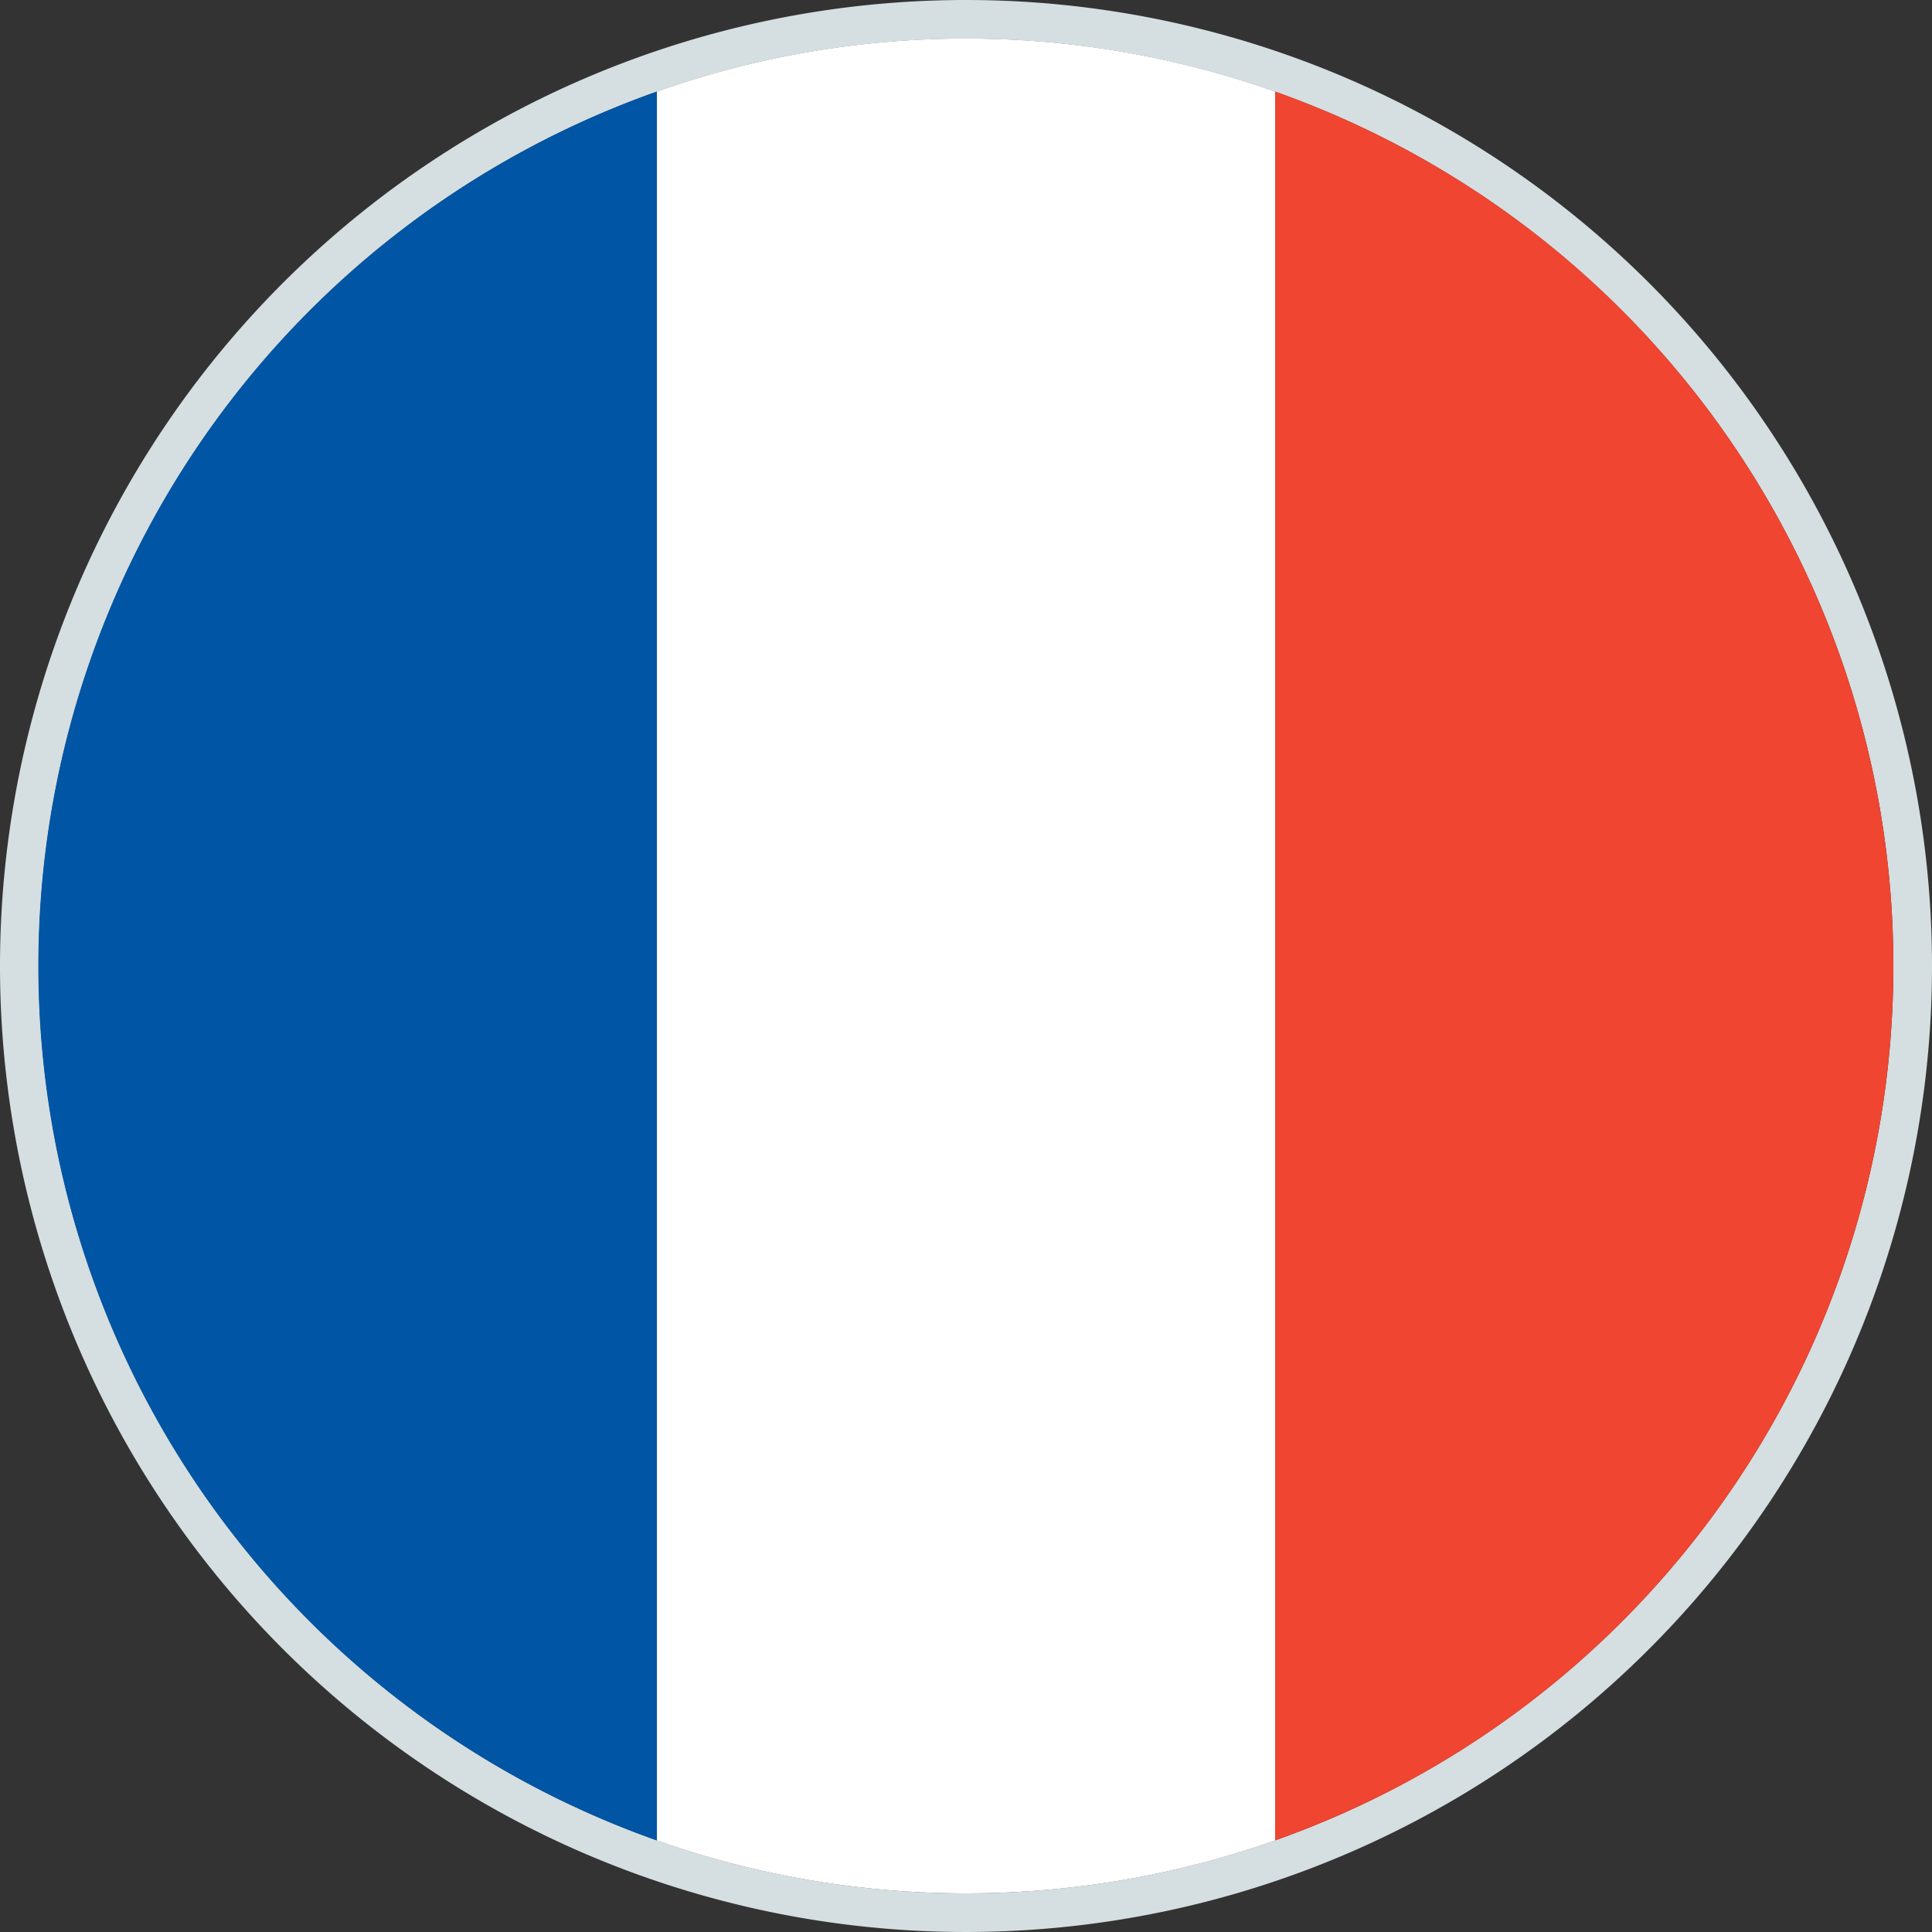
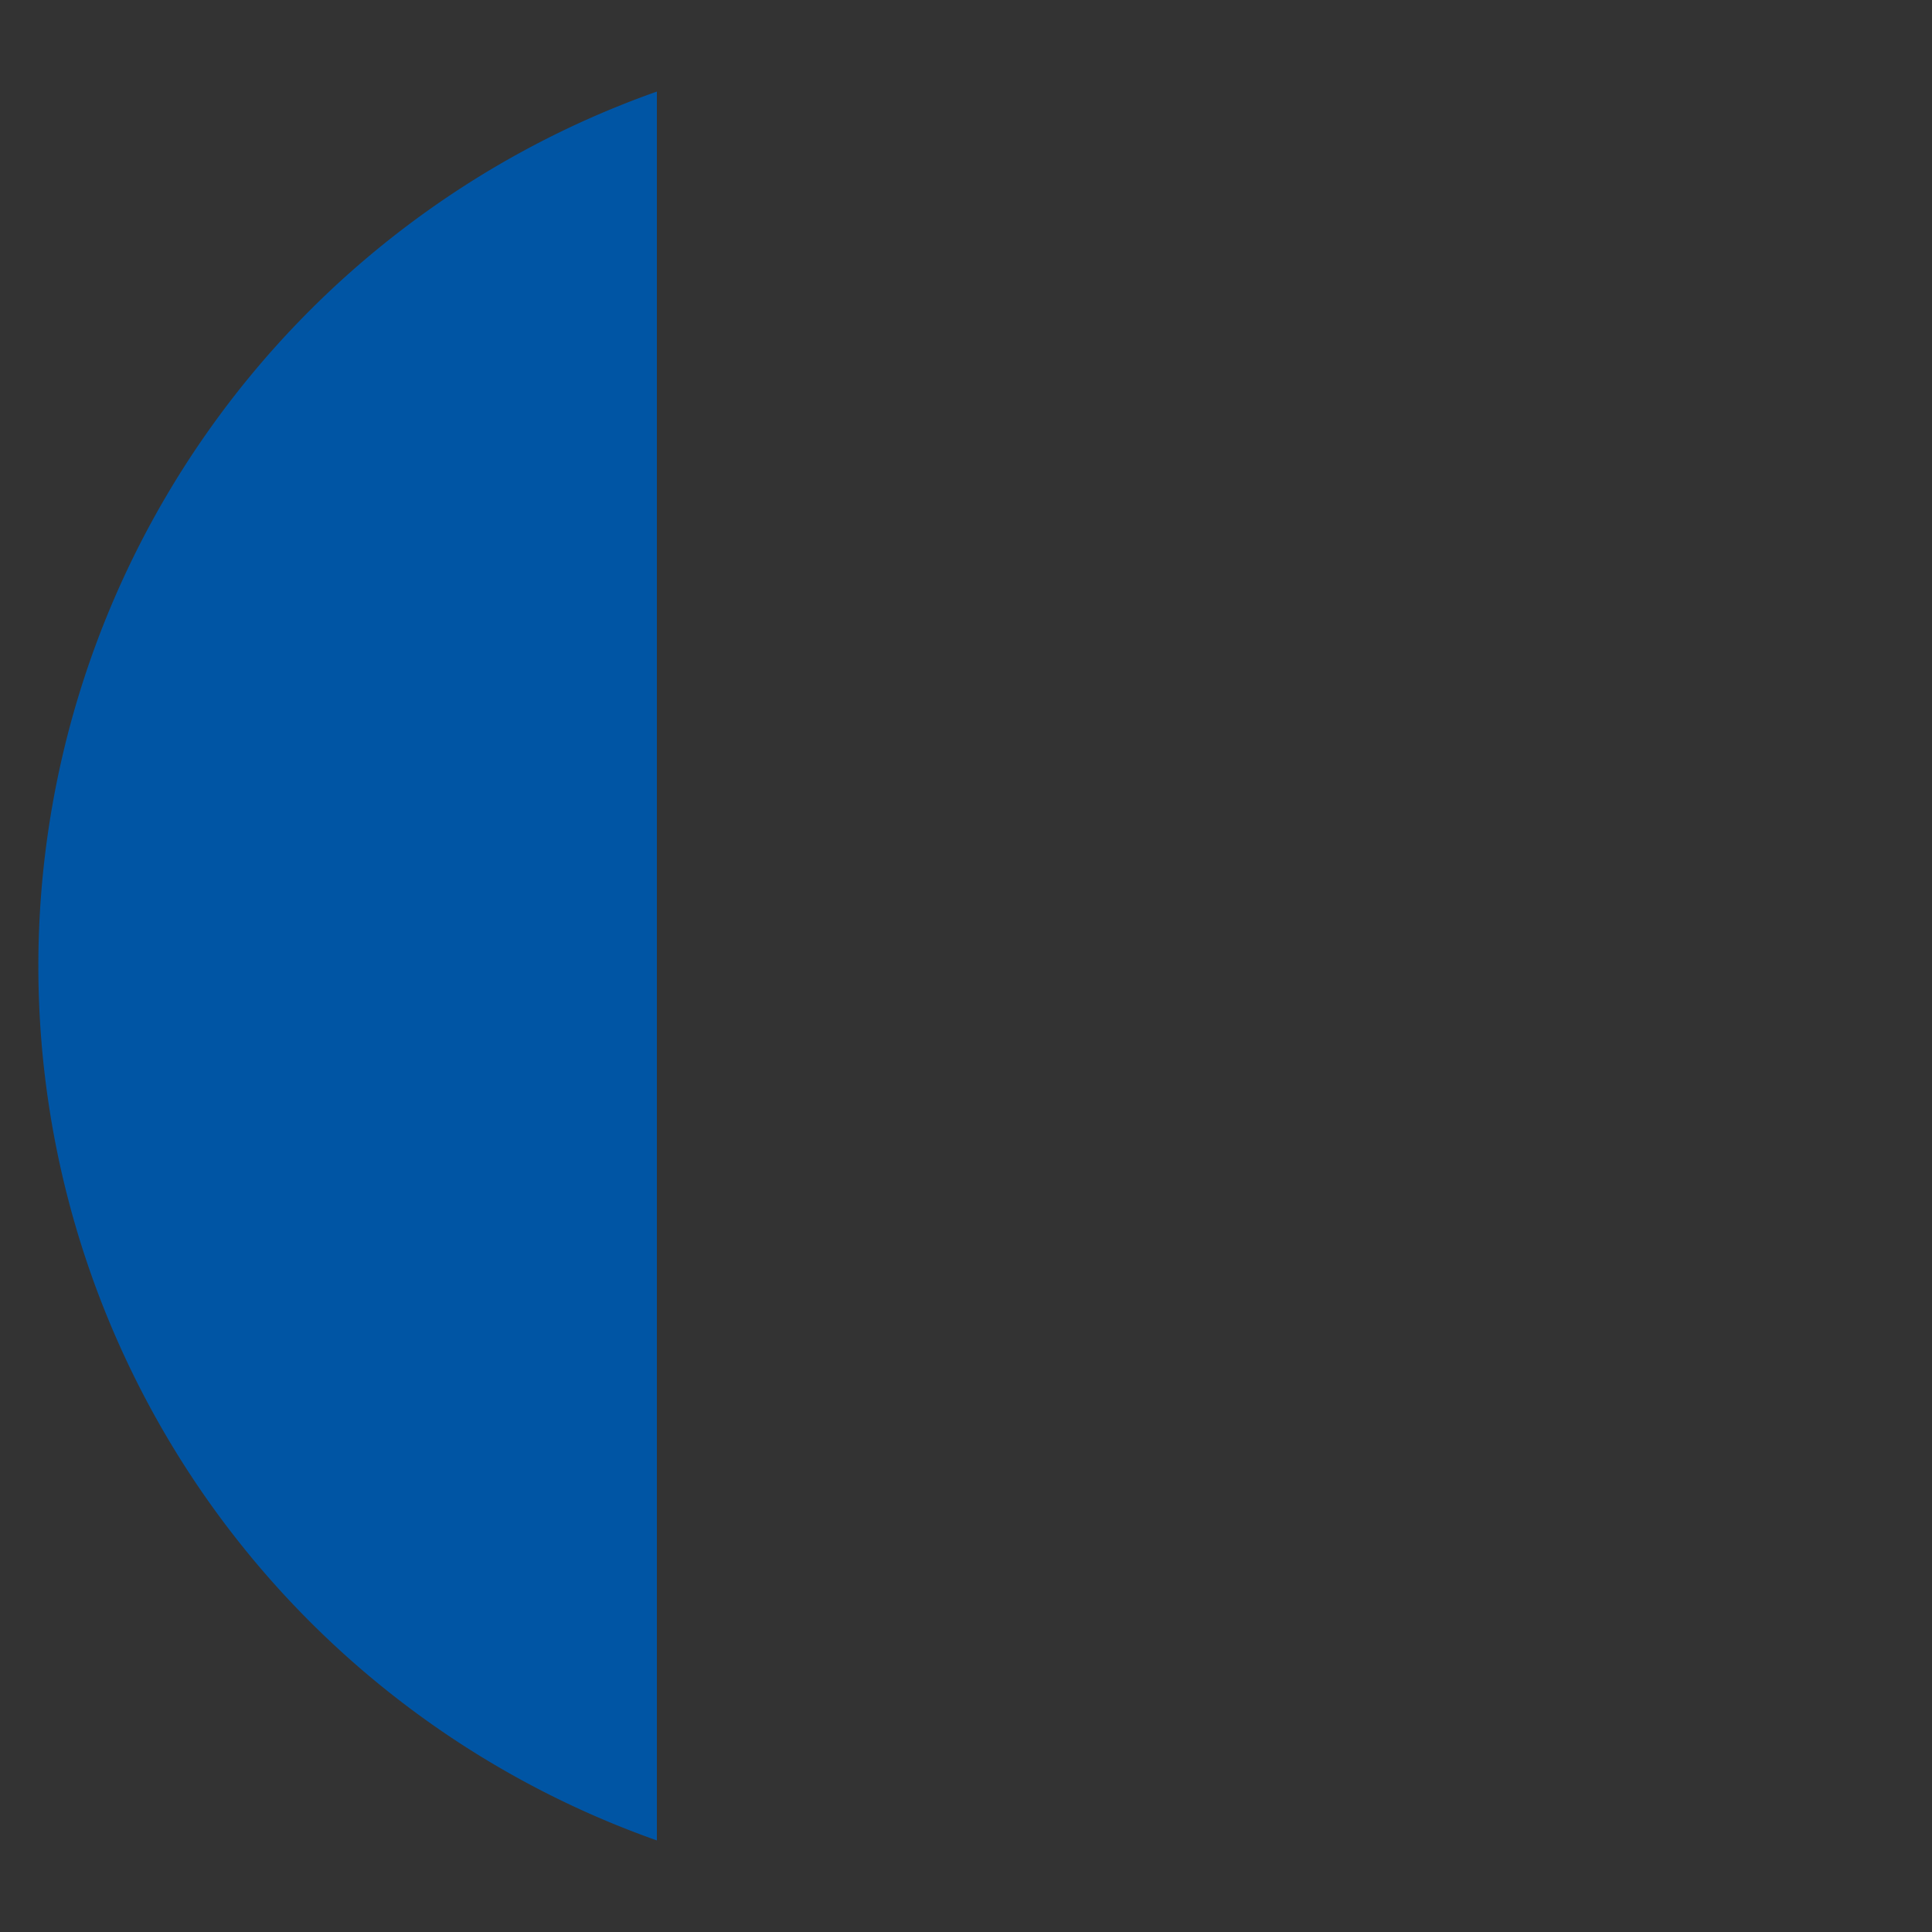
<svg xmlns="http://www.w3.org/2000/svg" id="Ebene_1" data-name="Ebene 1" viewBox="0 0 50 50">
  <rect x="0" y="0" width="50" height="50" fill="#333333" stroke="none" />
  <defs>
    <style>.cls-1{fill:none;}.cls-2{fill:#d5dee0;}.cls-3{fill:#ef4531;}.cls-4{fill:#0055a4;}.cls-5{fill:#fff;}</style>
  </defs>
  <title>Frankreich rund</title>
-   <circle id="SVGID" class="cls-1" cx="25" cy="25" r="24" />
-   <path class="cls-2" d="M25,1A24,24,0,1,1,1,25,24,24,0,0,1,25,1m0-1A25,25,0,1,0,50,25,25,25,0,0,0,25,0Z" />
-   <path class="cls-3" d="M49,25A24,24,0,0,0,33,2.37V47.63A24,24,0,0,0,49,25Z" />
  <path class="cls-4" d="M17,47.63V2.37a24,24,0,0,0,0,45.26Z" />
-   <path class="cls-5" d="M25,49a24,24,0,0,0,8-1.37V2.37a24,24,0,0,0-16,0V47.63A24,24,0,0,0,25,49Z" />
</svg>